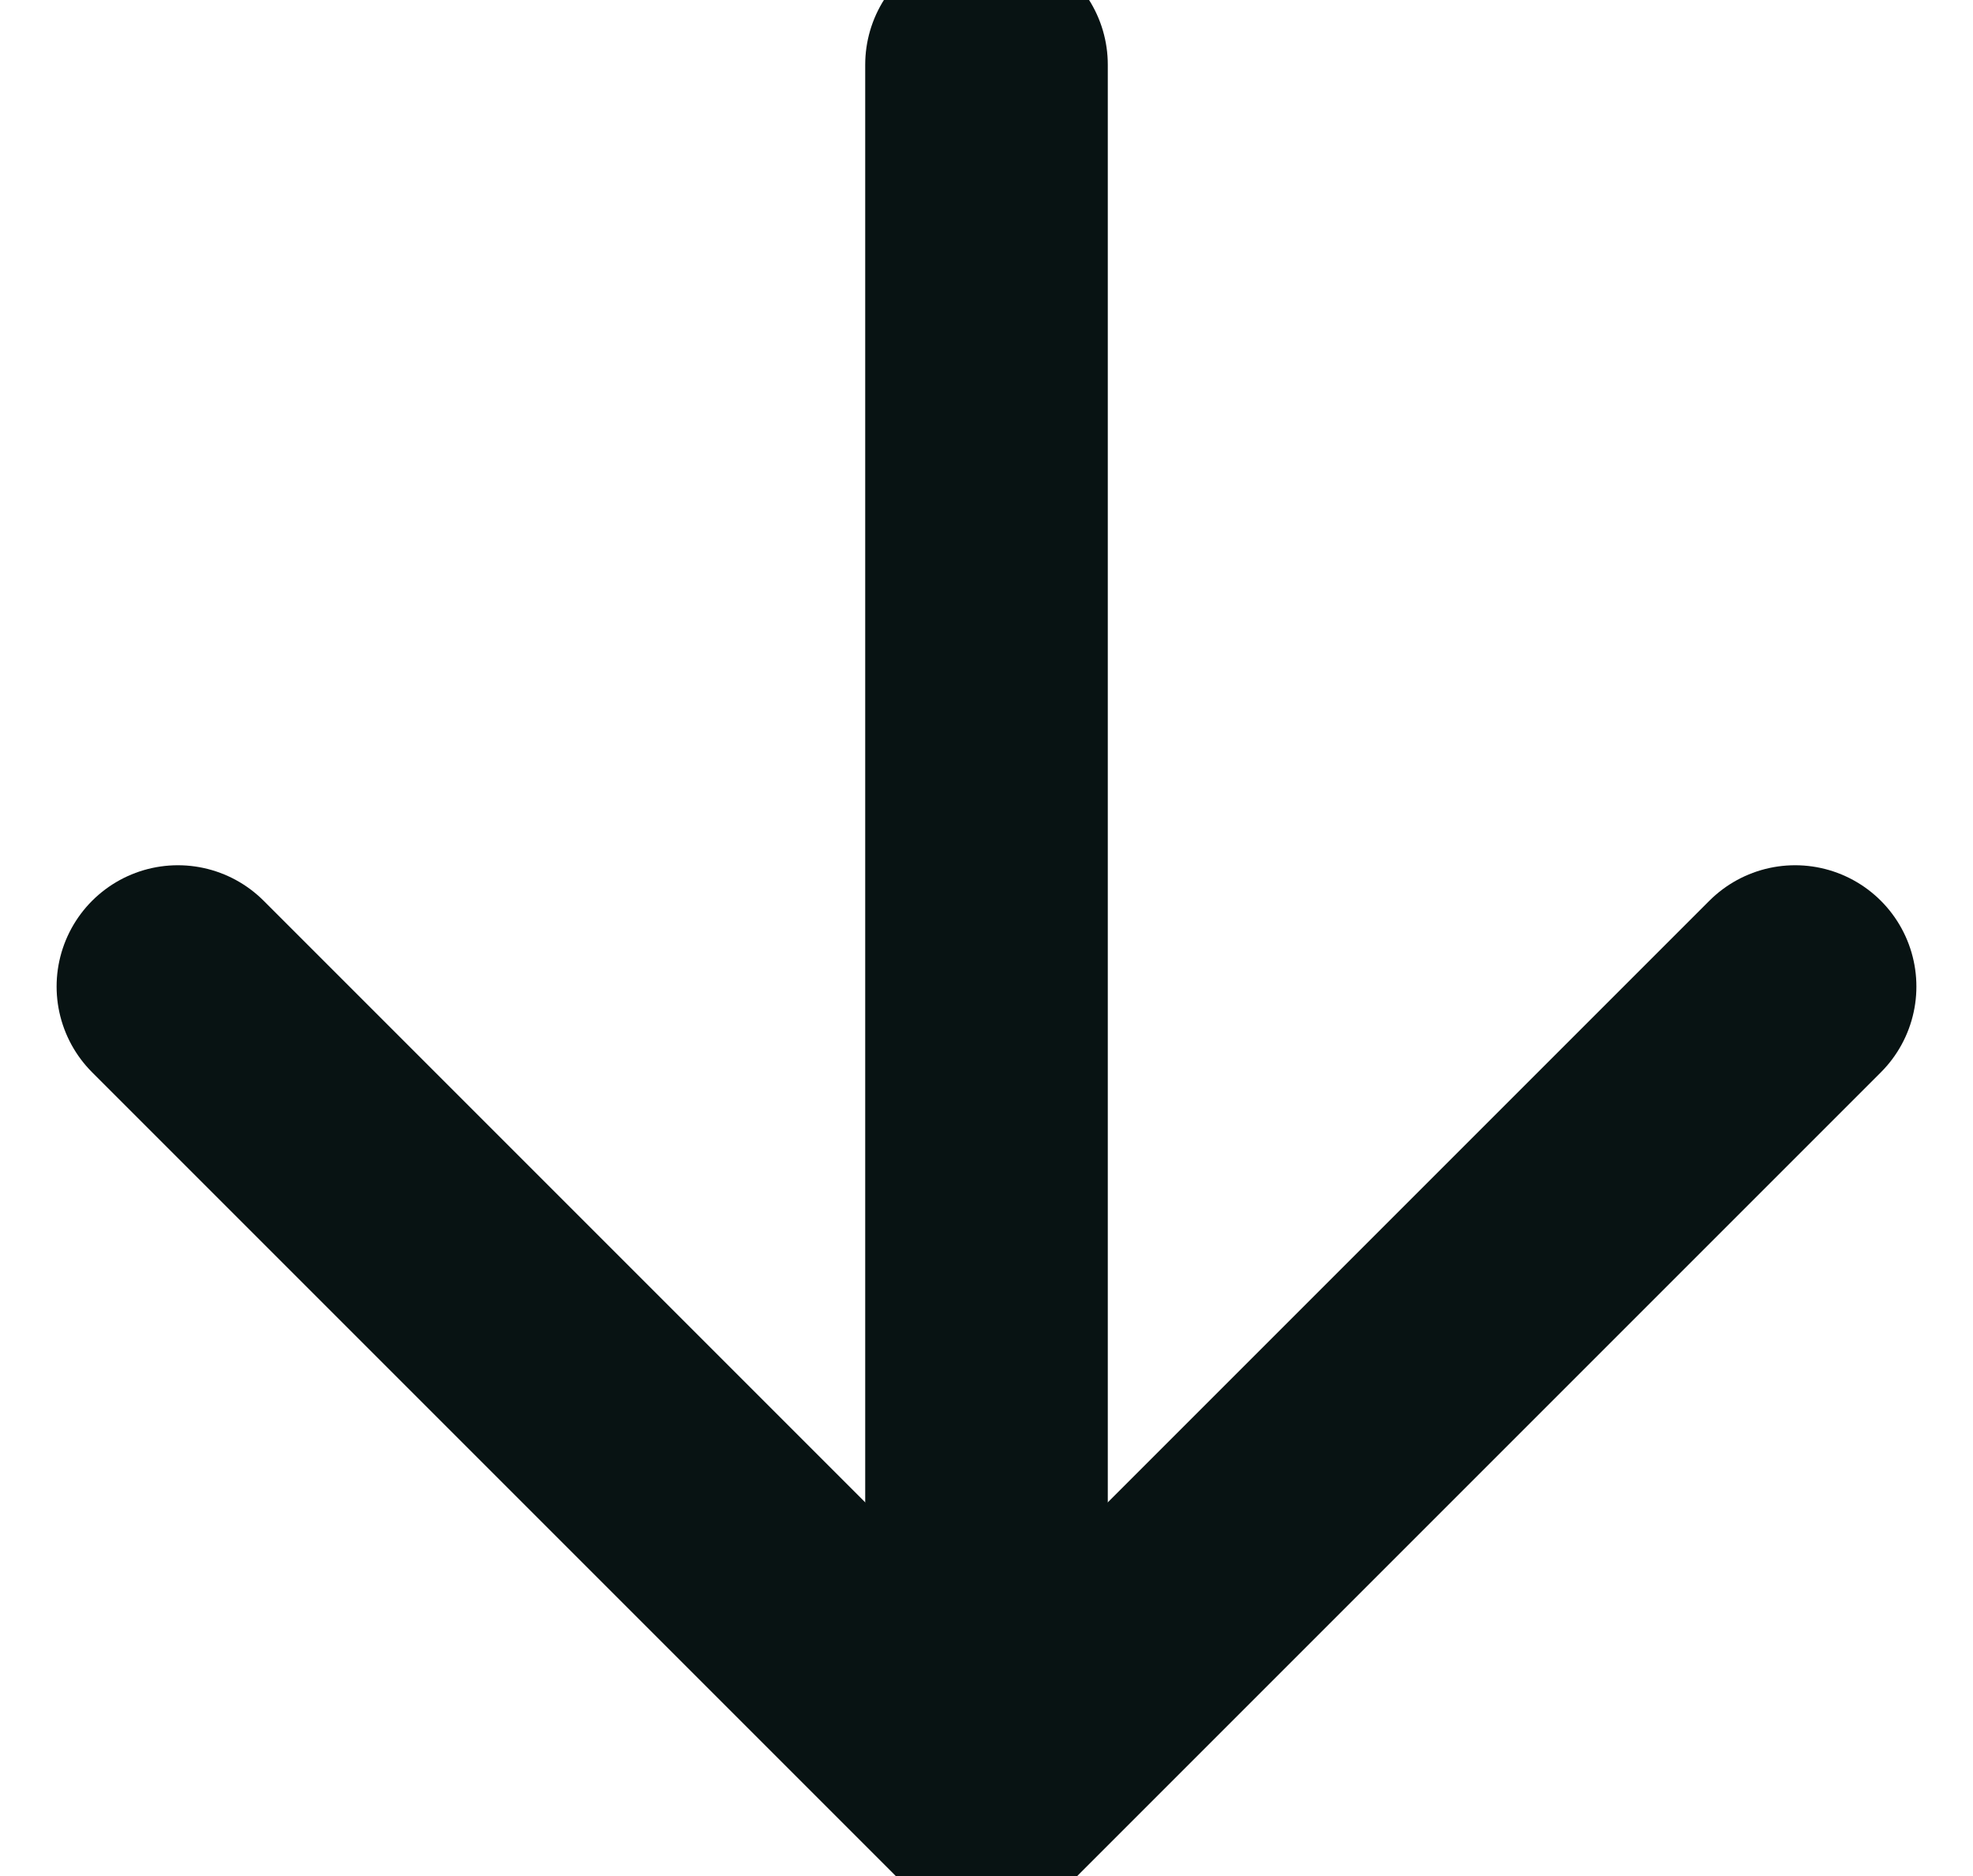
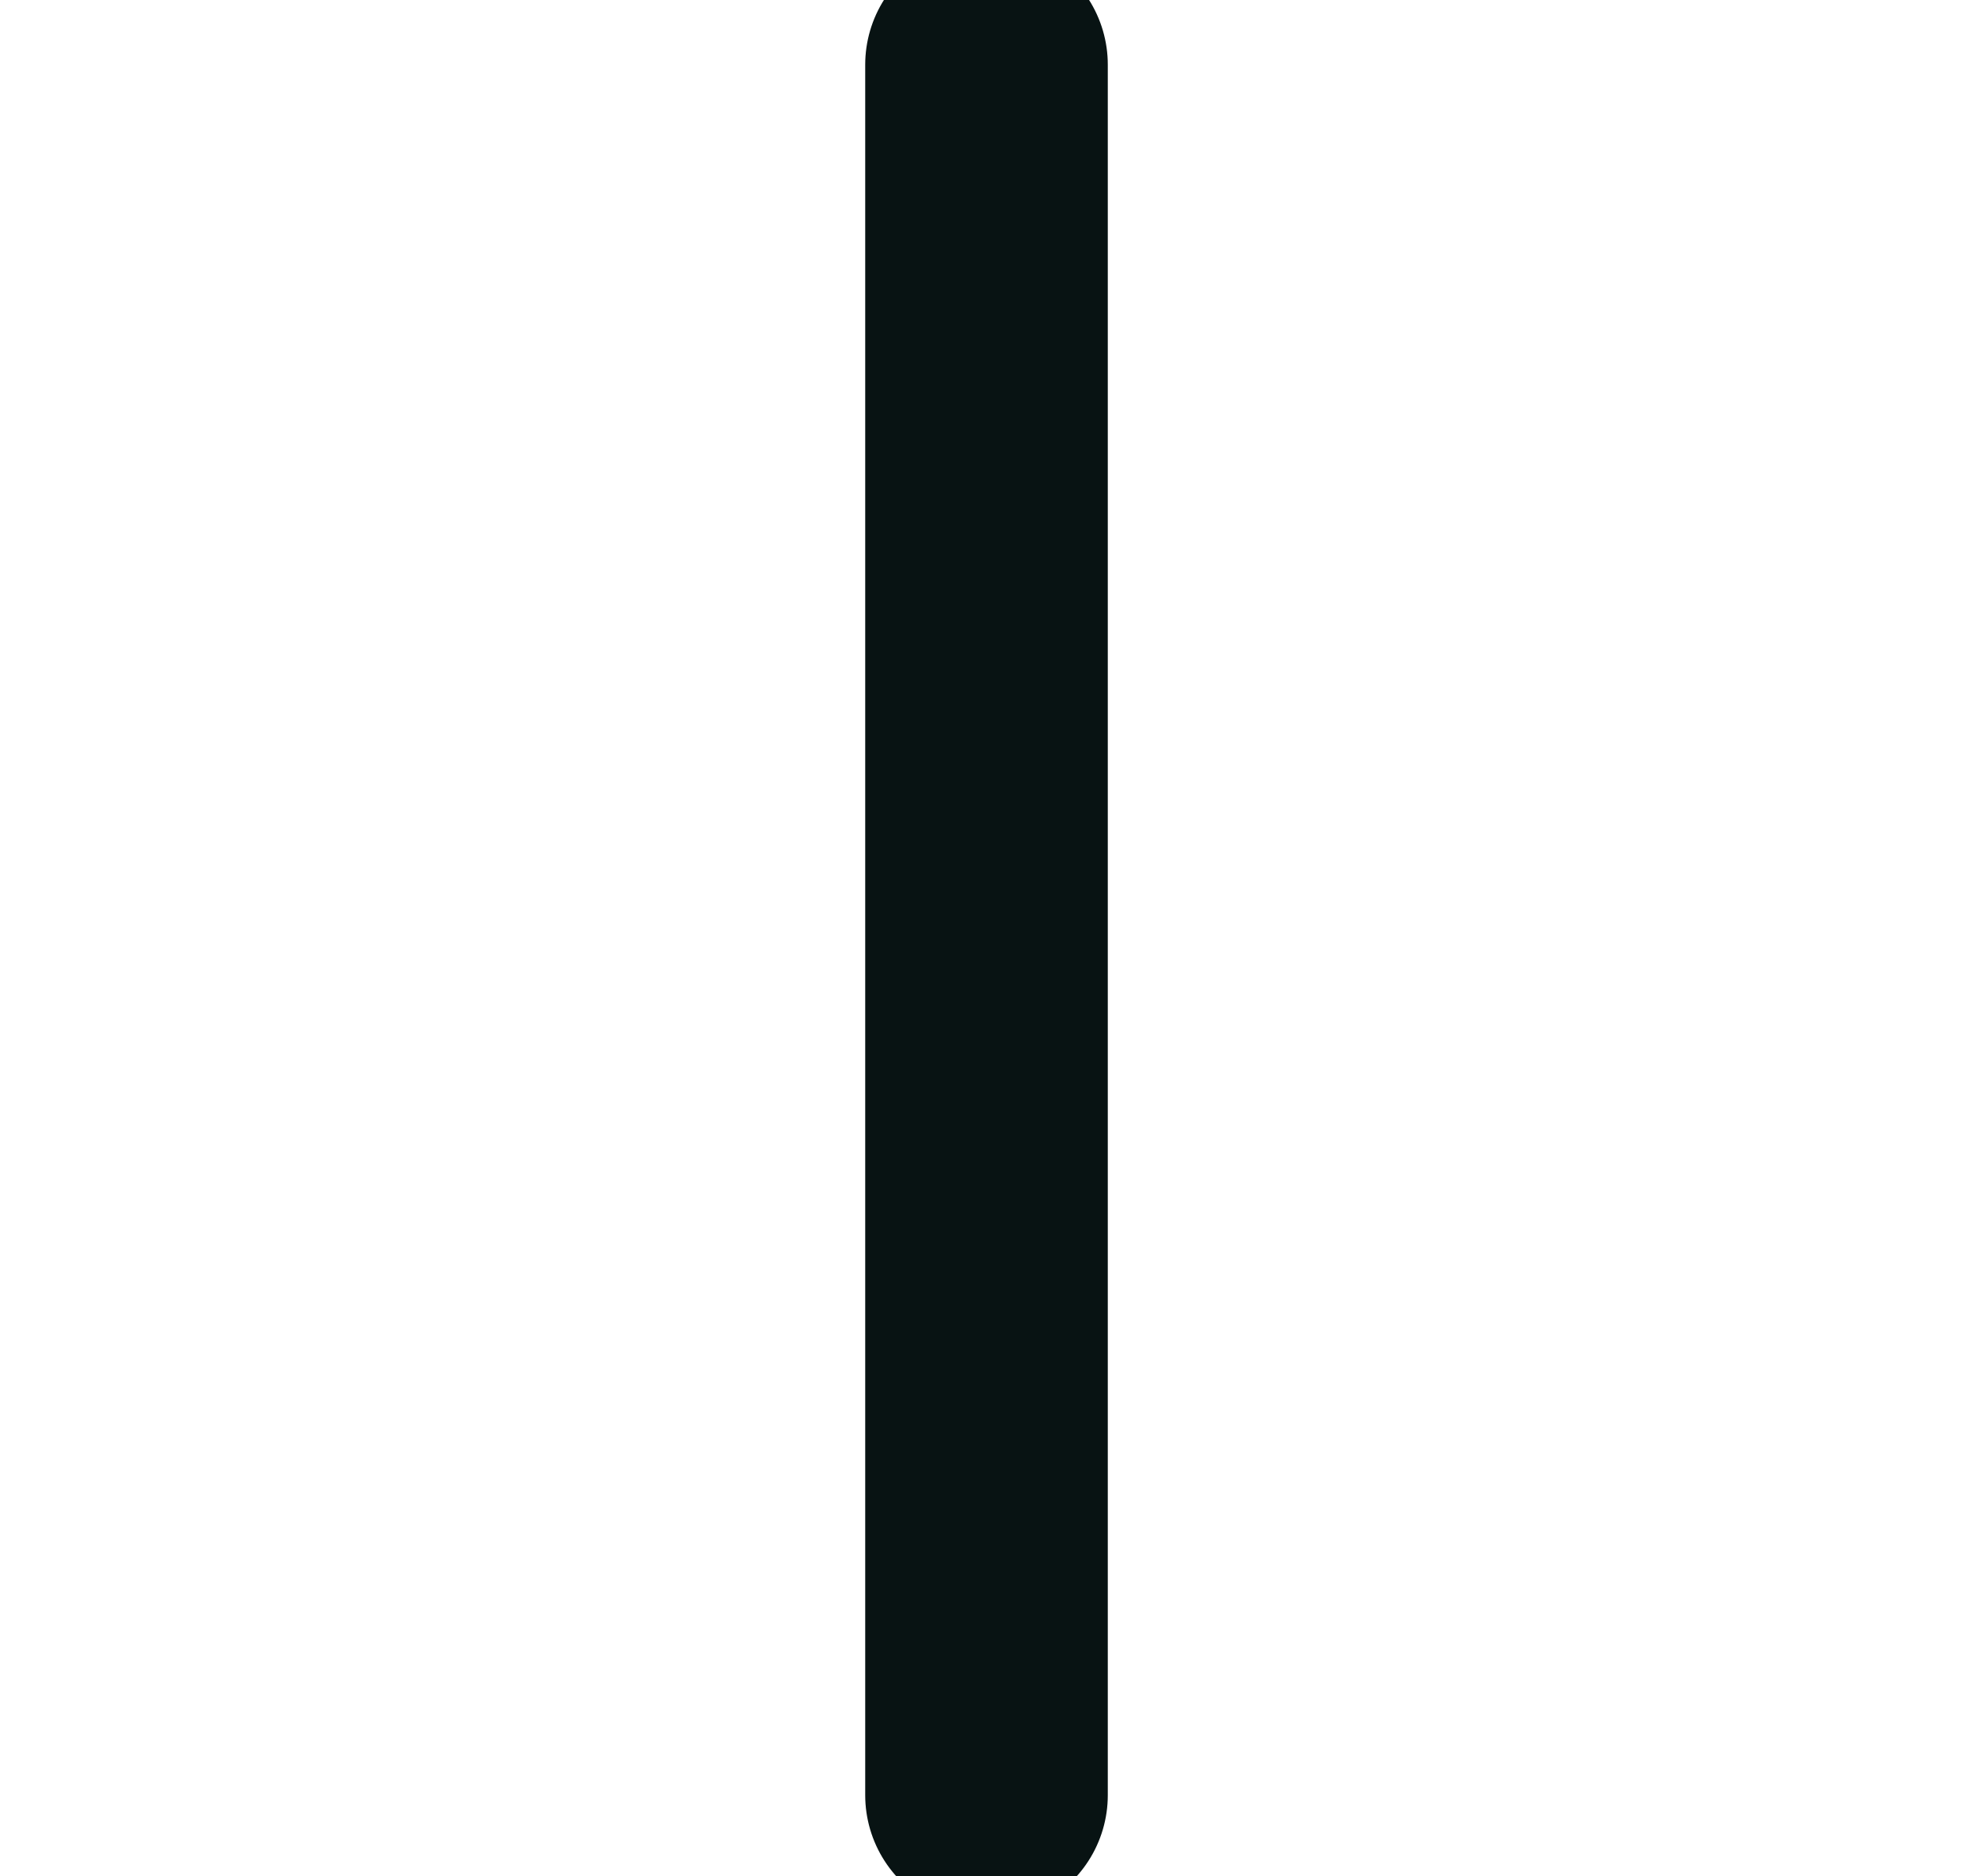
<svg xmlns="http://www.w3.org/2000/svg" version="1.1" id="レイヤー_1" x="0px" y="0px" viewBox="0 0 12.2 11.6" style="enable-background:new 0 0 12.2 11.6;" xml:space="preserve">
  <style type="text/css">
	.st0{fill:none;stroke:#081313;stroke-width:1.5;stroke-linecap:round;stroke-linejoin:round;stroke-miterlimit:10;}
</style>
-   <polyline class="st0" points="11.1,6.1 6.1,11.1 1.1,6.1 " />
  <line class="st0" x1="6.1" y1="11.1" x2="6.1" y2="0.4" />
</svg>